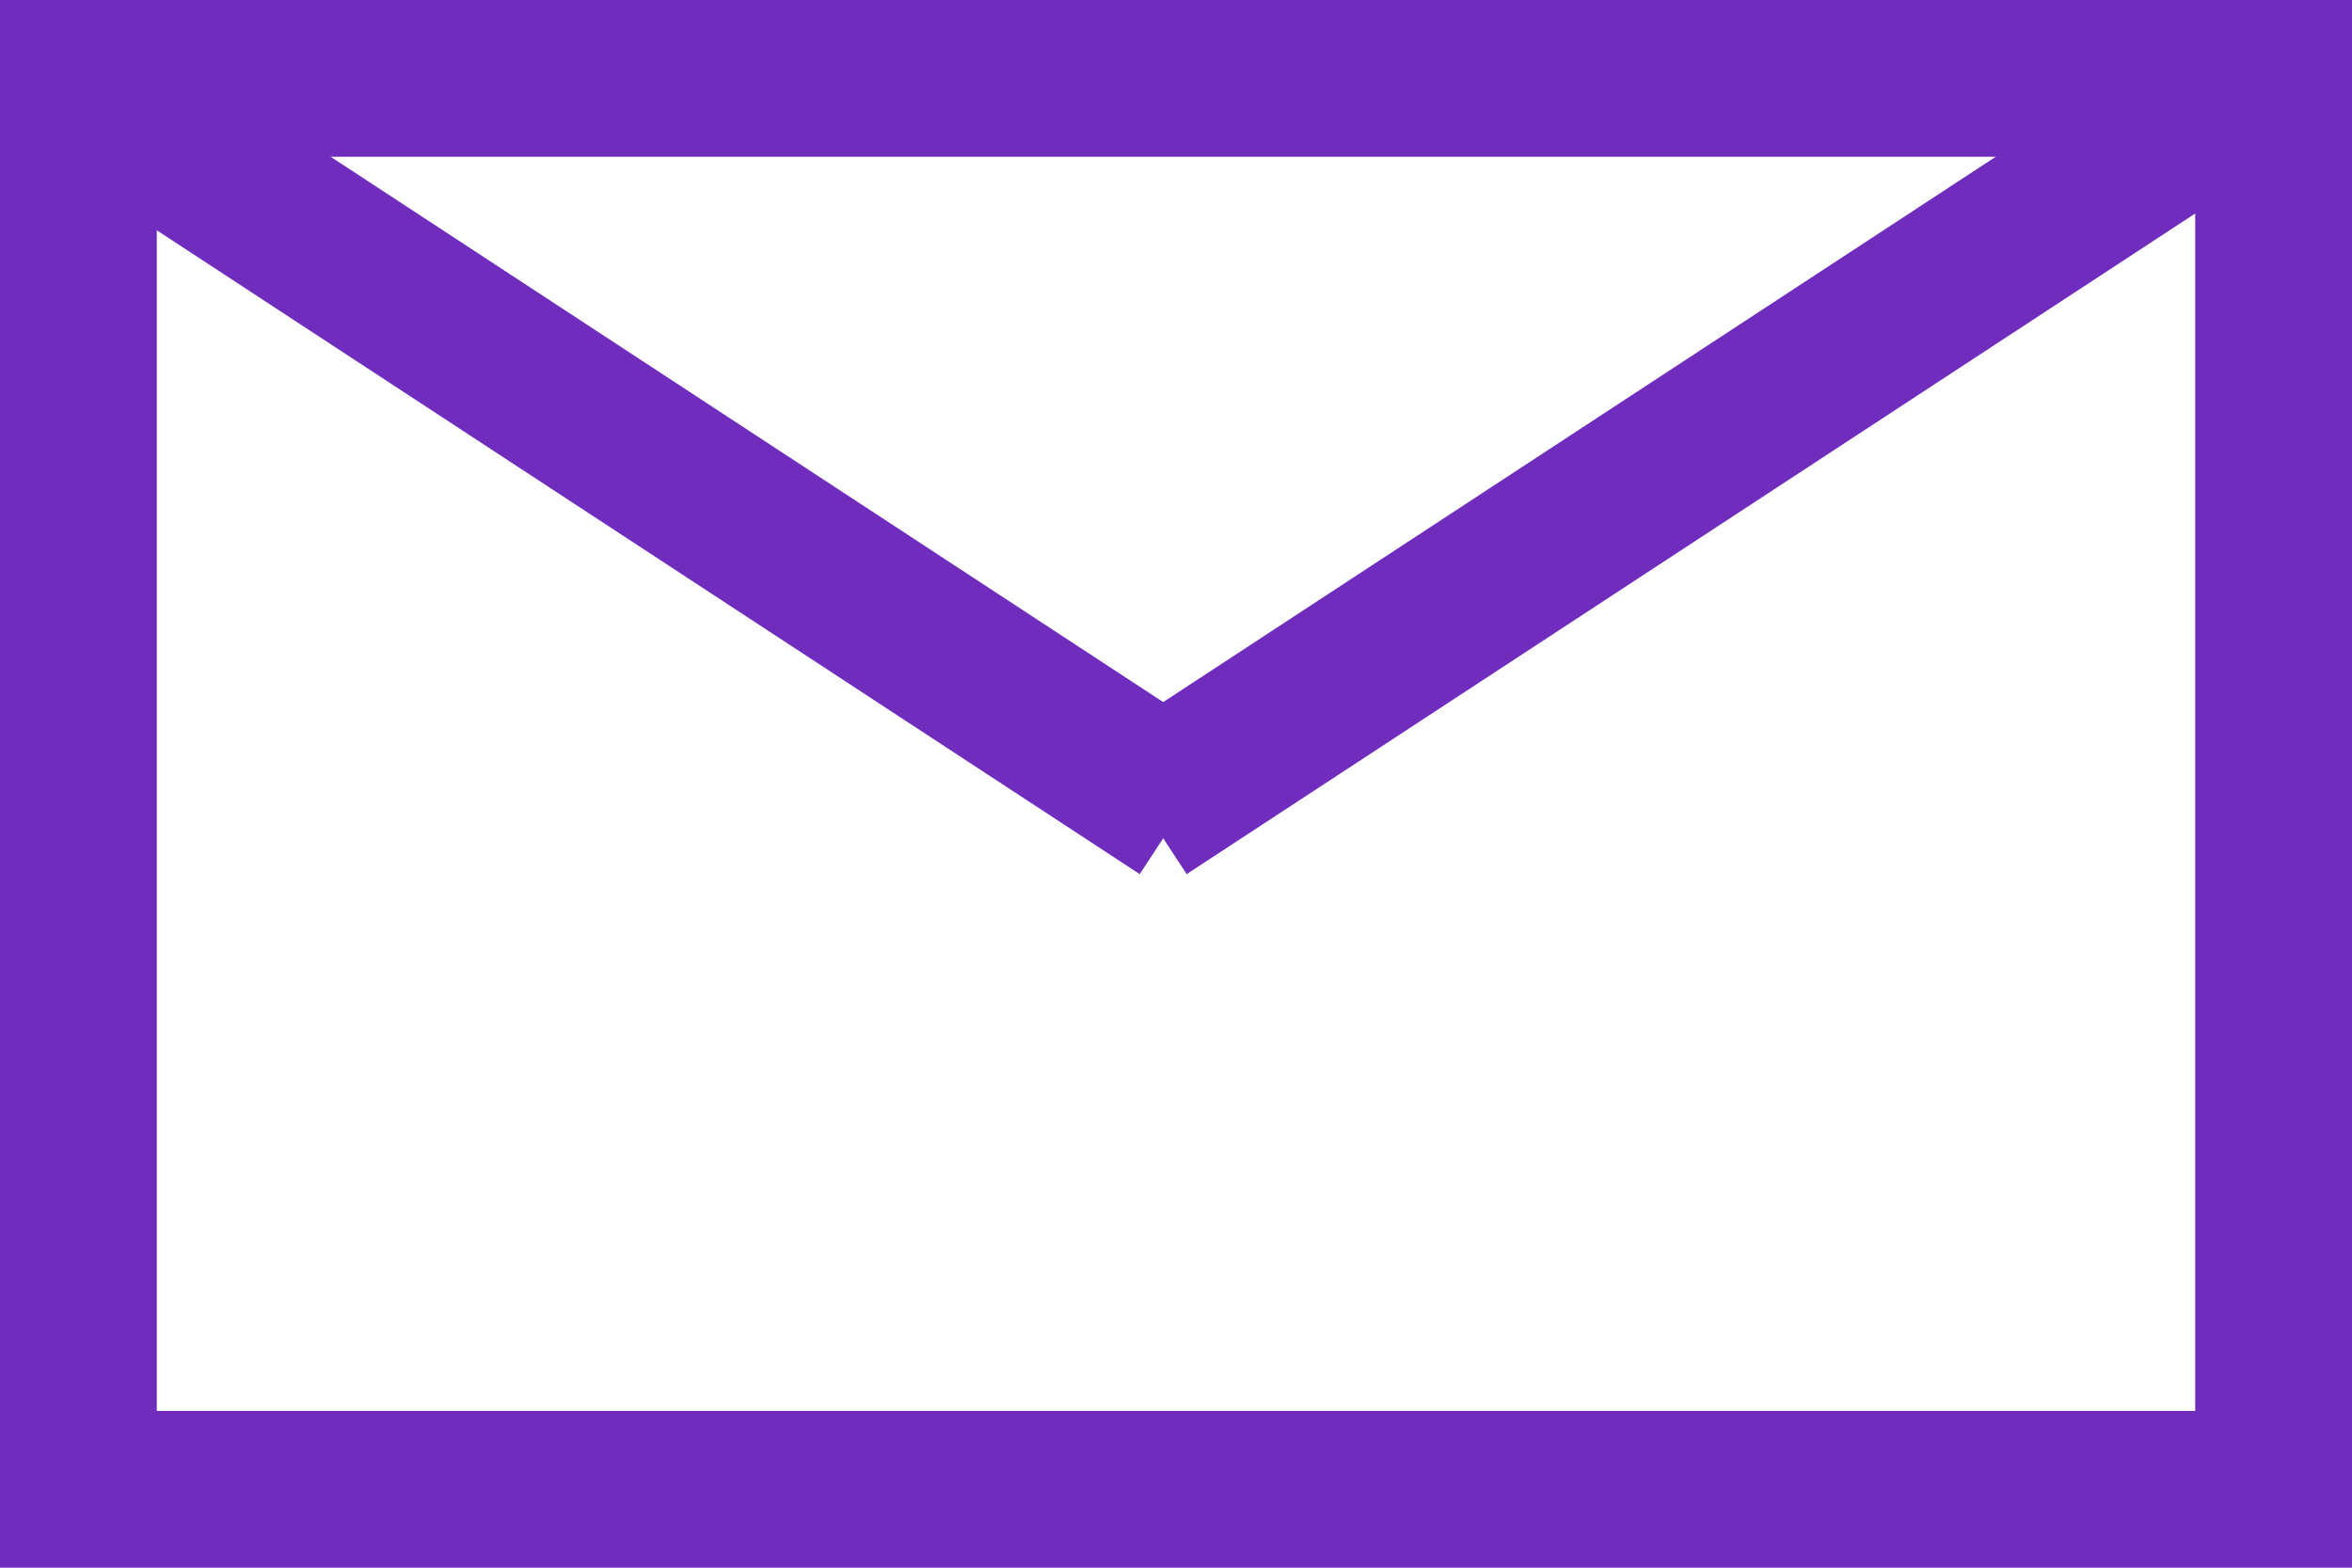
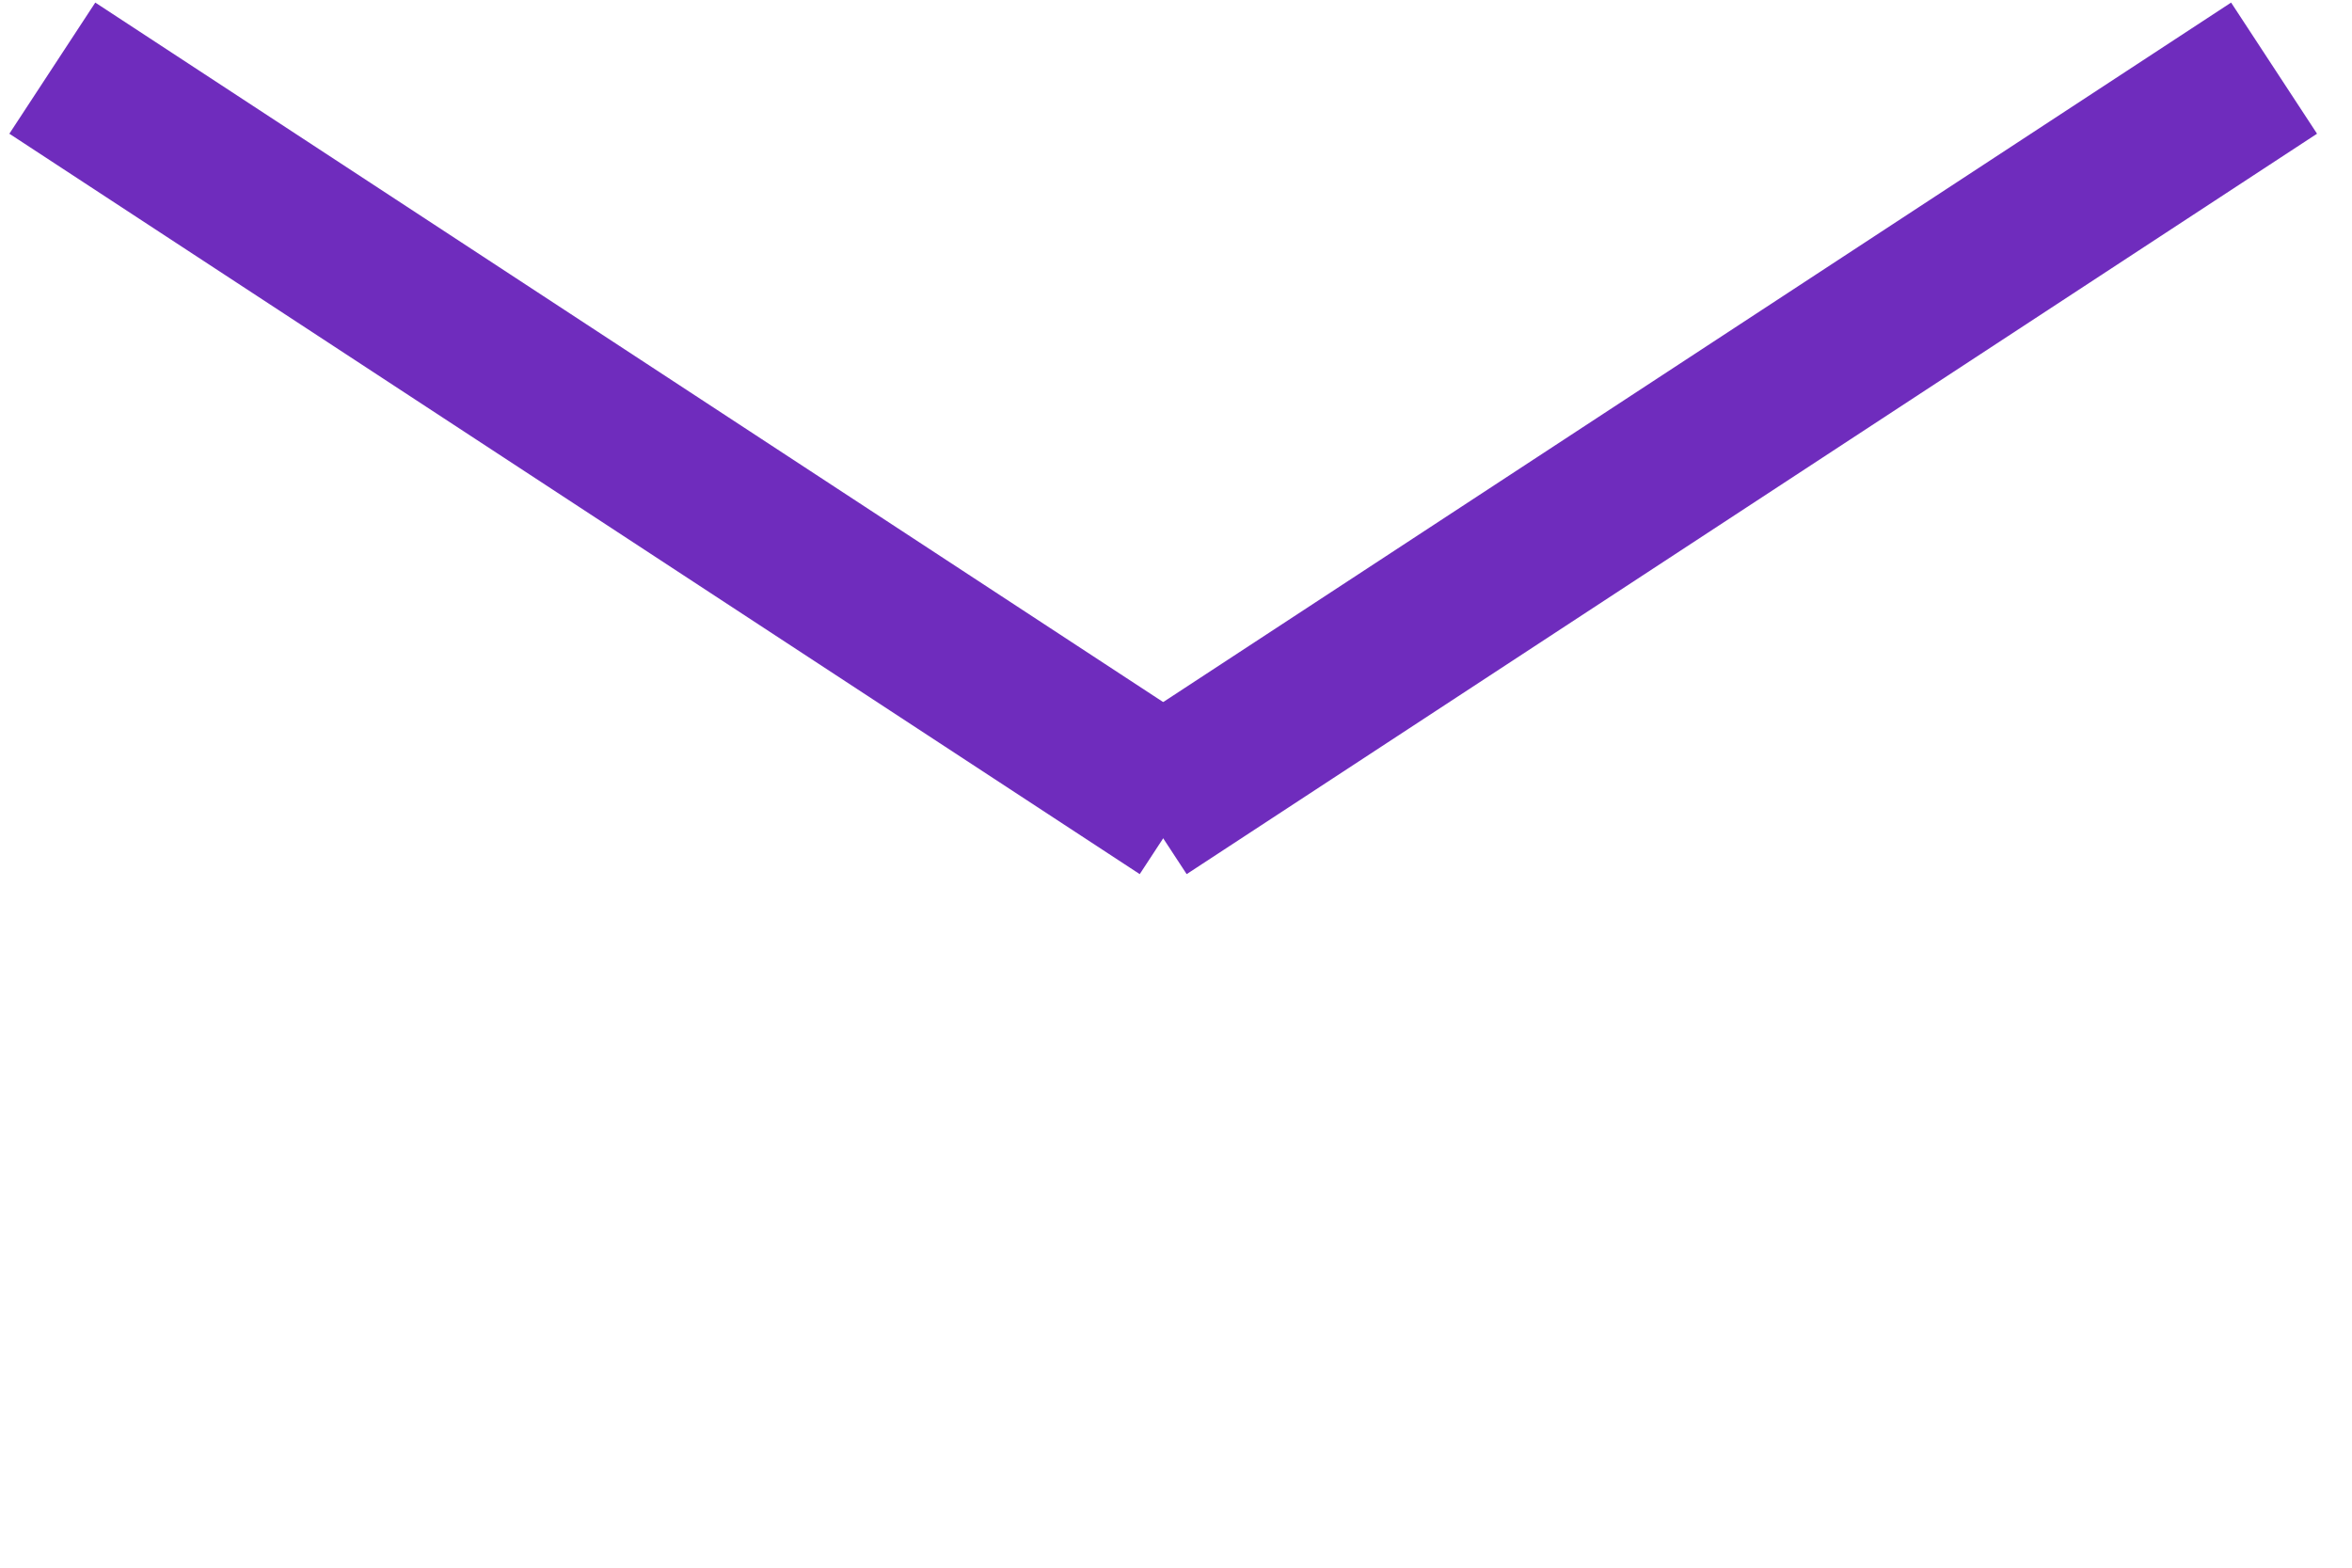
<svg xmlns="http://www.w3.org/2000/svg" width="45" height="30" viewBox="0 0 45 30">
  <g id="mail-ico" transform="translate(-936.139 -1293.782)">
    <g id="Rectangle_15658" data-name="Rectangle 15658" transform="translate(936.139 1293.782)" fill="none" stroke="#6f2cbd" stroke-width="3">
      <rect width="45" height="30" stroke="none" />
-       <rect x="1.5" y="1.5" width="42" height="27" fill="none" />
    </g>
    <line id="Line_141" data-name="Line 141" x2="21.627" y2="14.169" transform="translate(937.14 1295.086)" fill="none" stroke="#6f2cbd" stroke-width="3" />
    <line id="Line_142" data-name="Line 142" x1="21.627" y2="14.169" transform="translate(958.021 1295.086)" fill="none" stroke="#6f2cbd" stroke-width="3" />
  </g>
</svg>